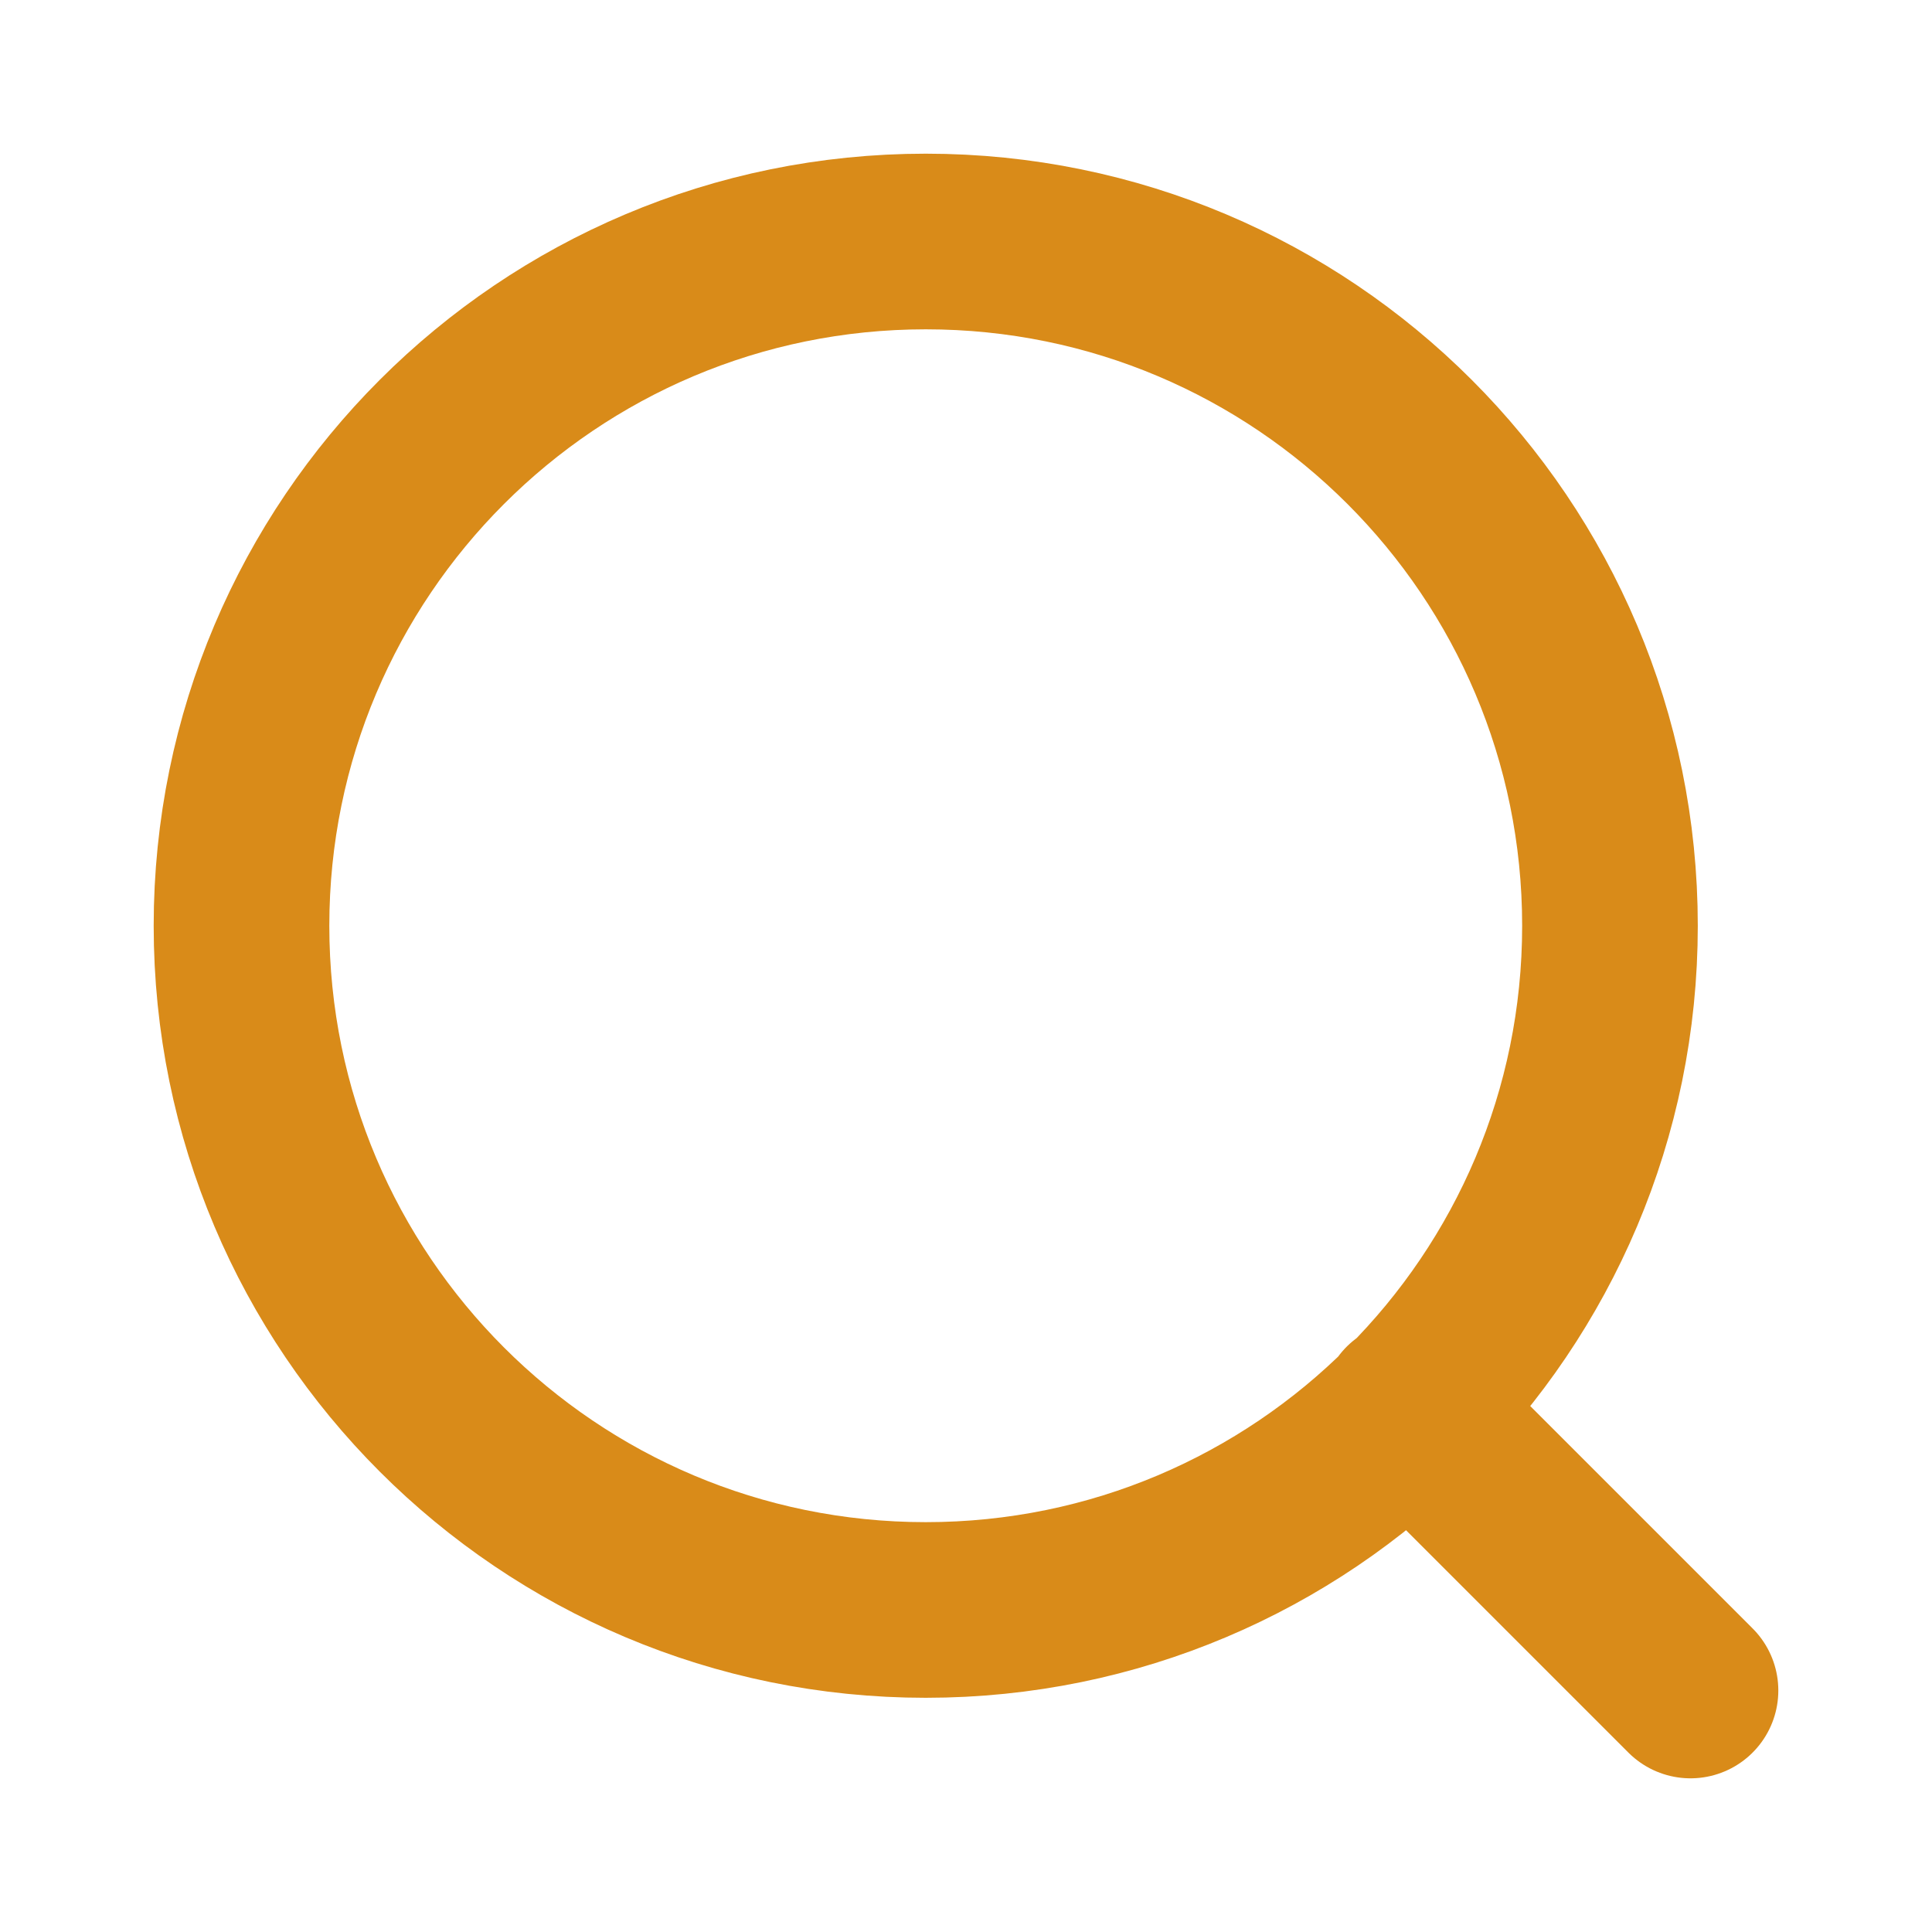
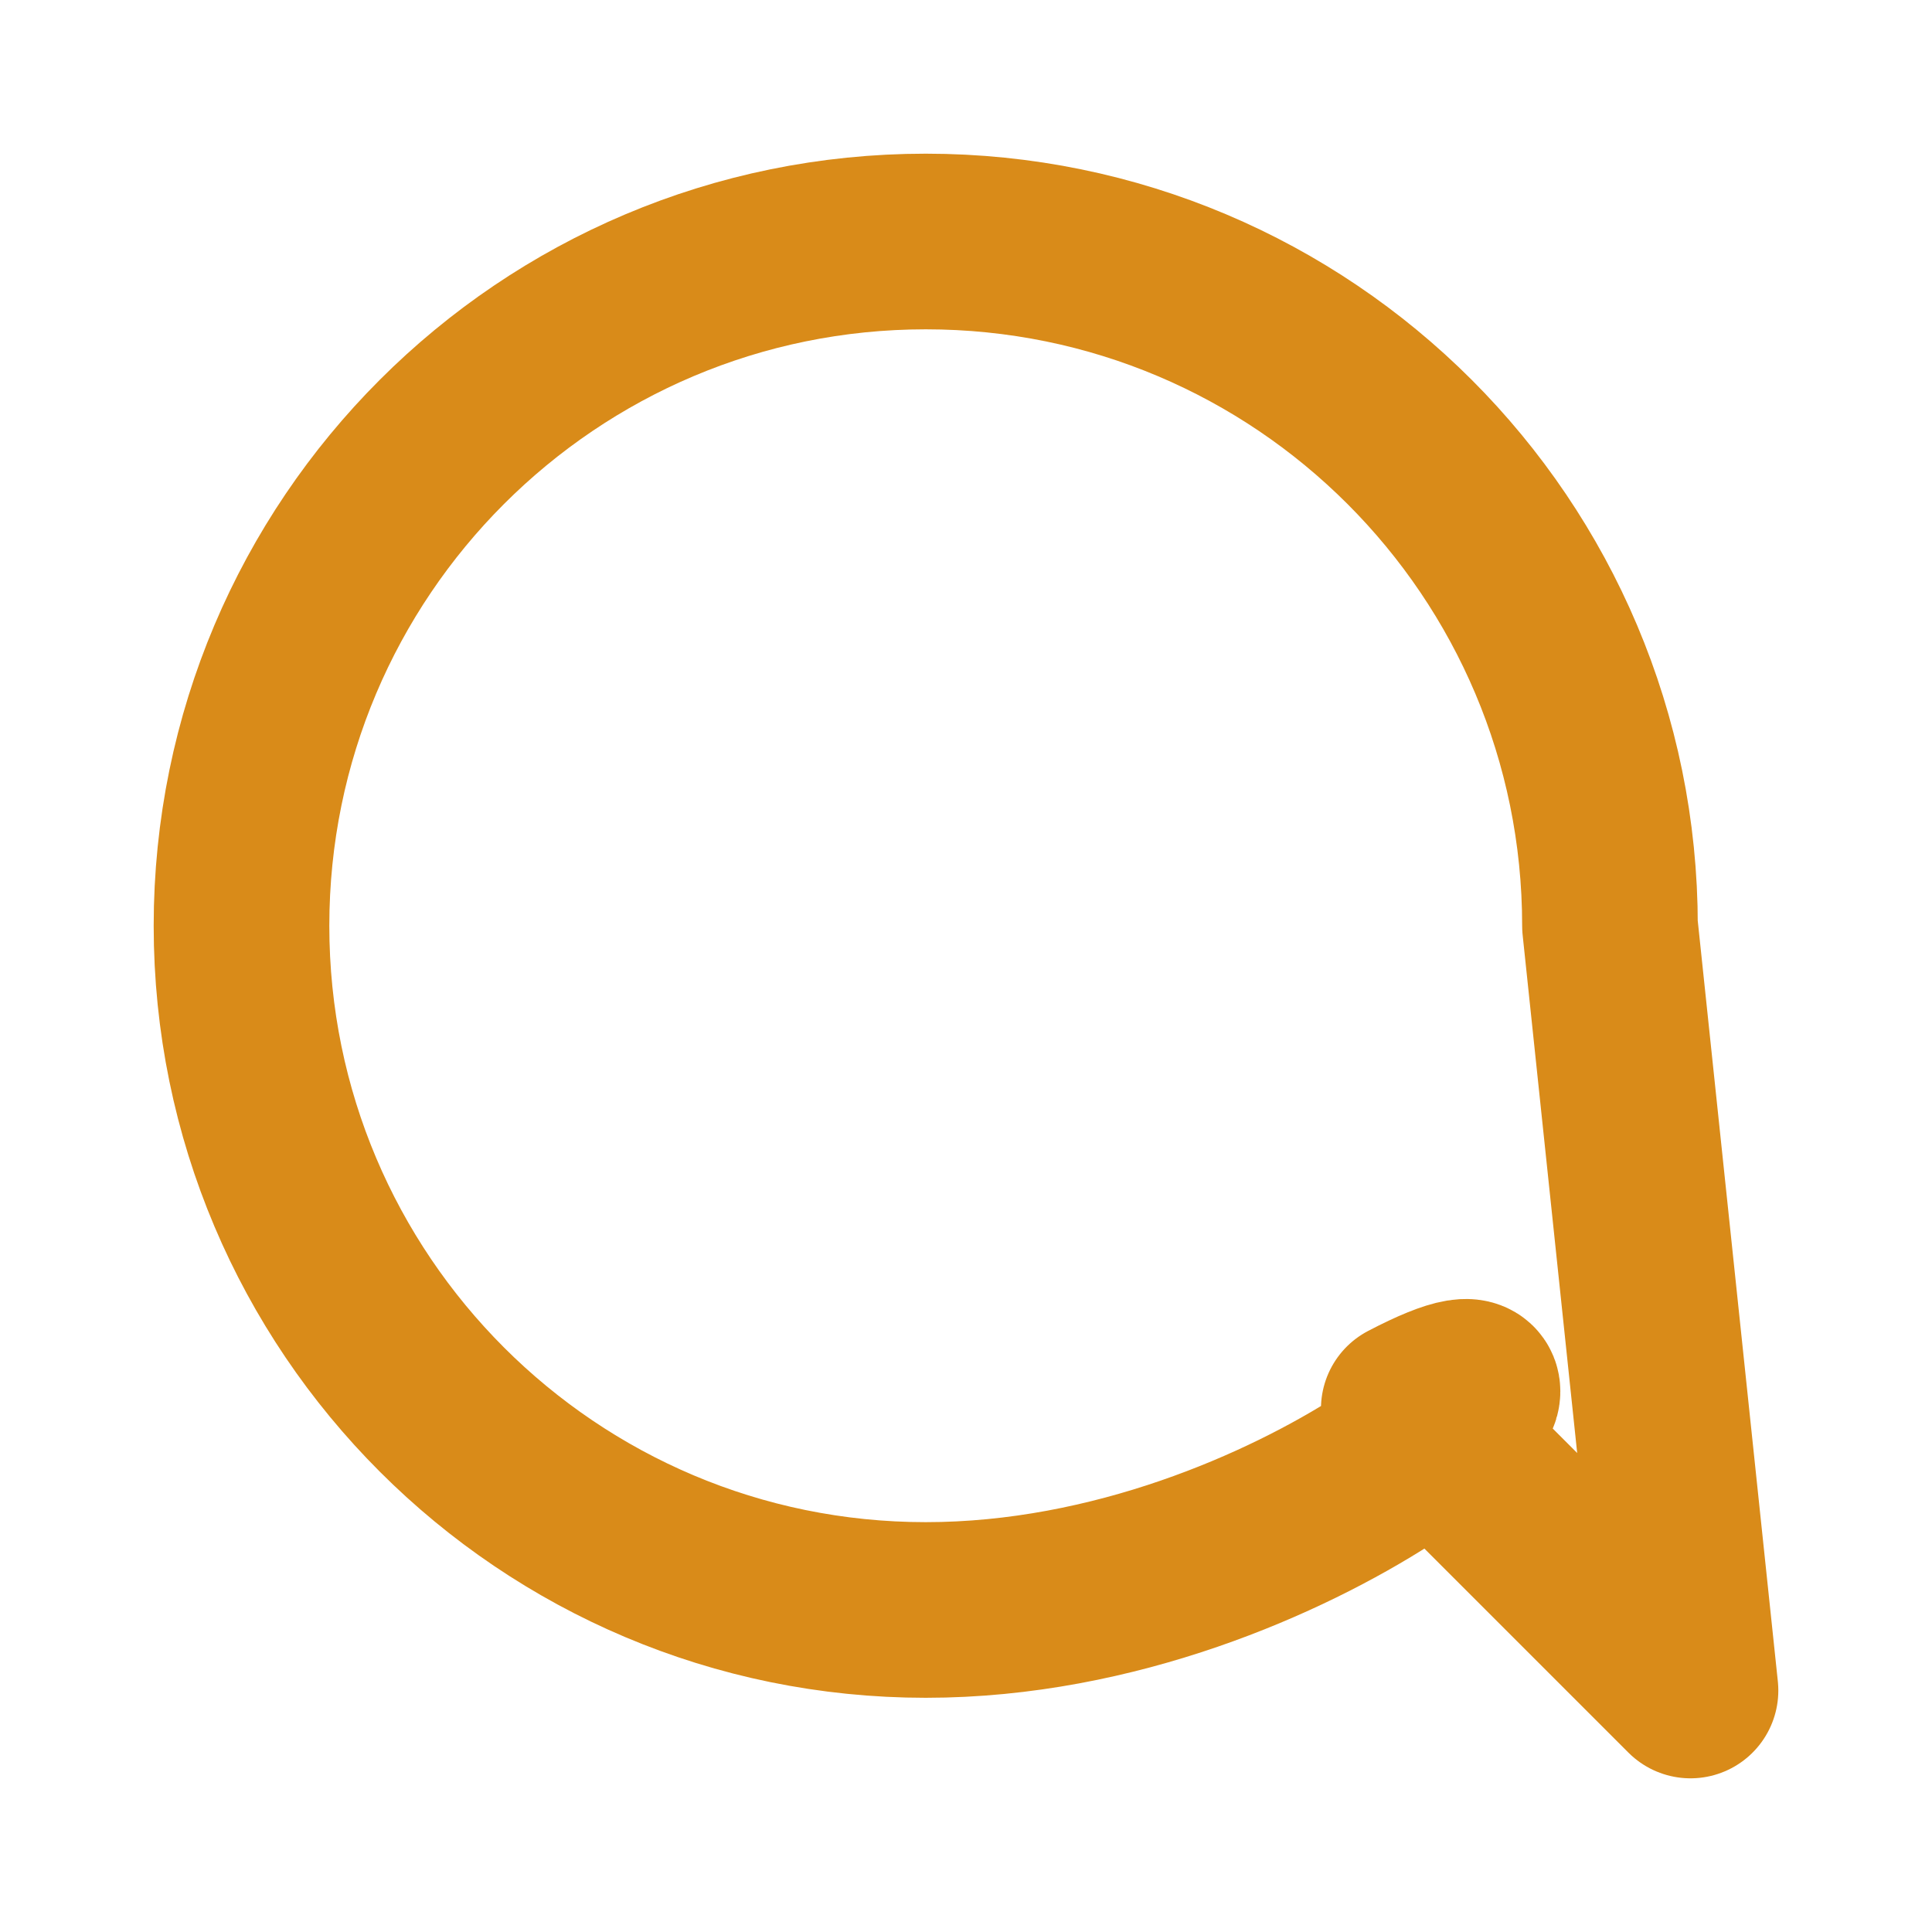
<svg xmlns="http://www.w3.org/2000/svg" width="22" height="22" viewBox="0 0 22 22" fill="none">
-   <path d="M19.25 19.25L16.042 16.042M18.333 10.542C18.333 14.845 14.845 18.333 10.542 18.333C6.238 18.333 2.75 14.845 2.75 10.542C2.75 6.238 6.238 2.75 10.542 2.75C14.845 2.75 18.333 6.238 18.333 10.542Z" stroke="#D98B19" stroke-width="2" stroke-linecap="round" stroke-linejoin="round" />
+   <path d="M19.25 19.25L16.042 16.042C18.333 14.845 14.845 18.333 10.542 18.333C6.238 18.333 2.75 14.845 2.75 10.542C2.75 6.238 6.238 2.75 10.542 2.75C14.845 2.75 18.333 6.238 18.333 10.542Z" stroke="#D98B19" stroke-width="2" stroke-linecap="round" stroke-linejoin="round" />
</svg>